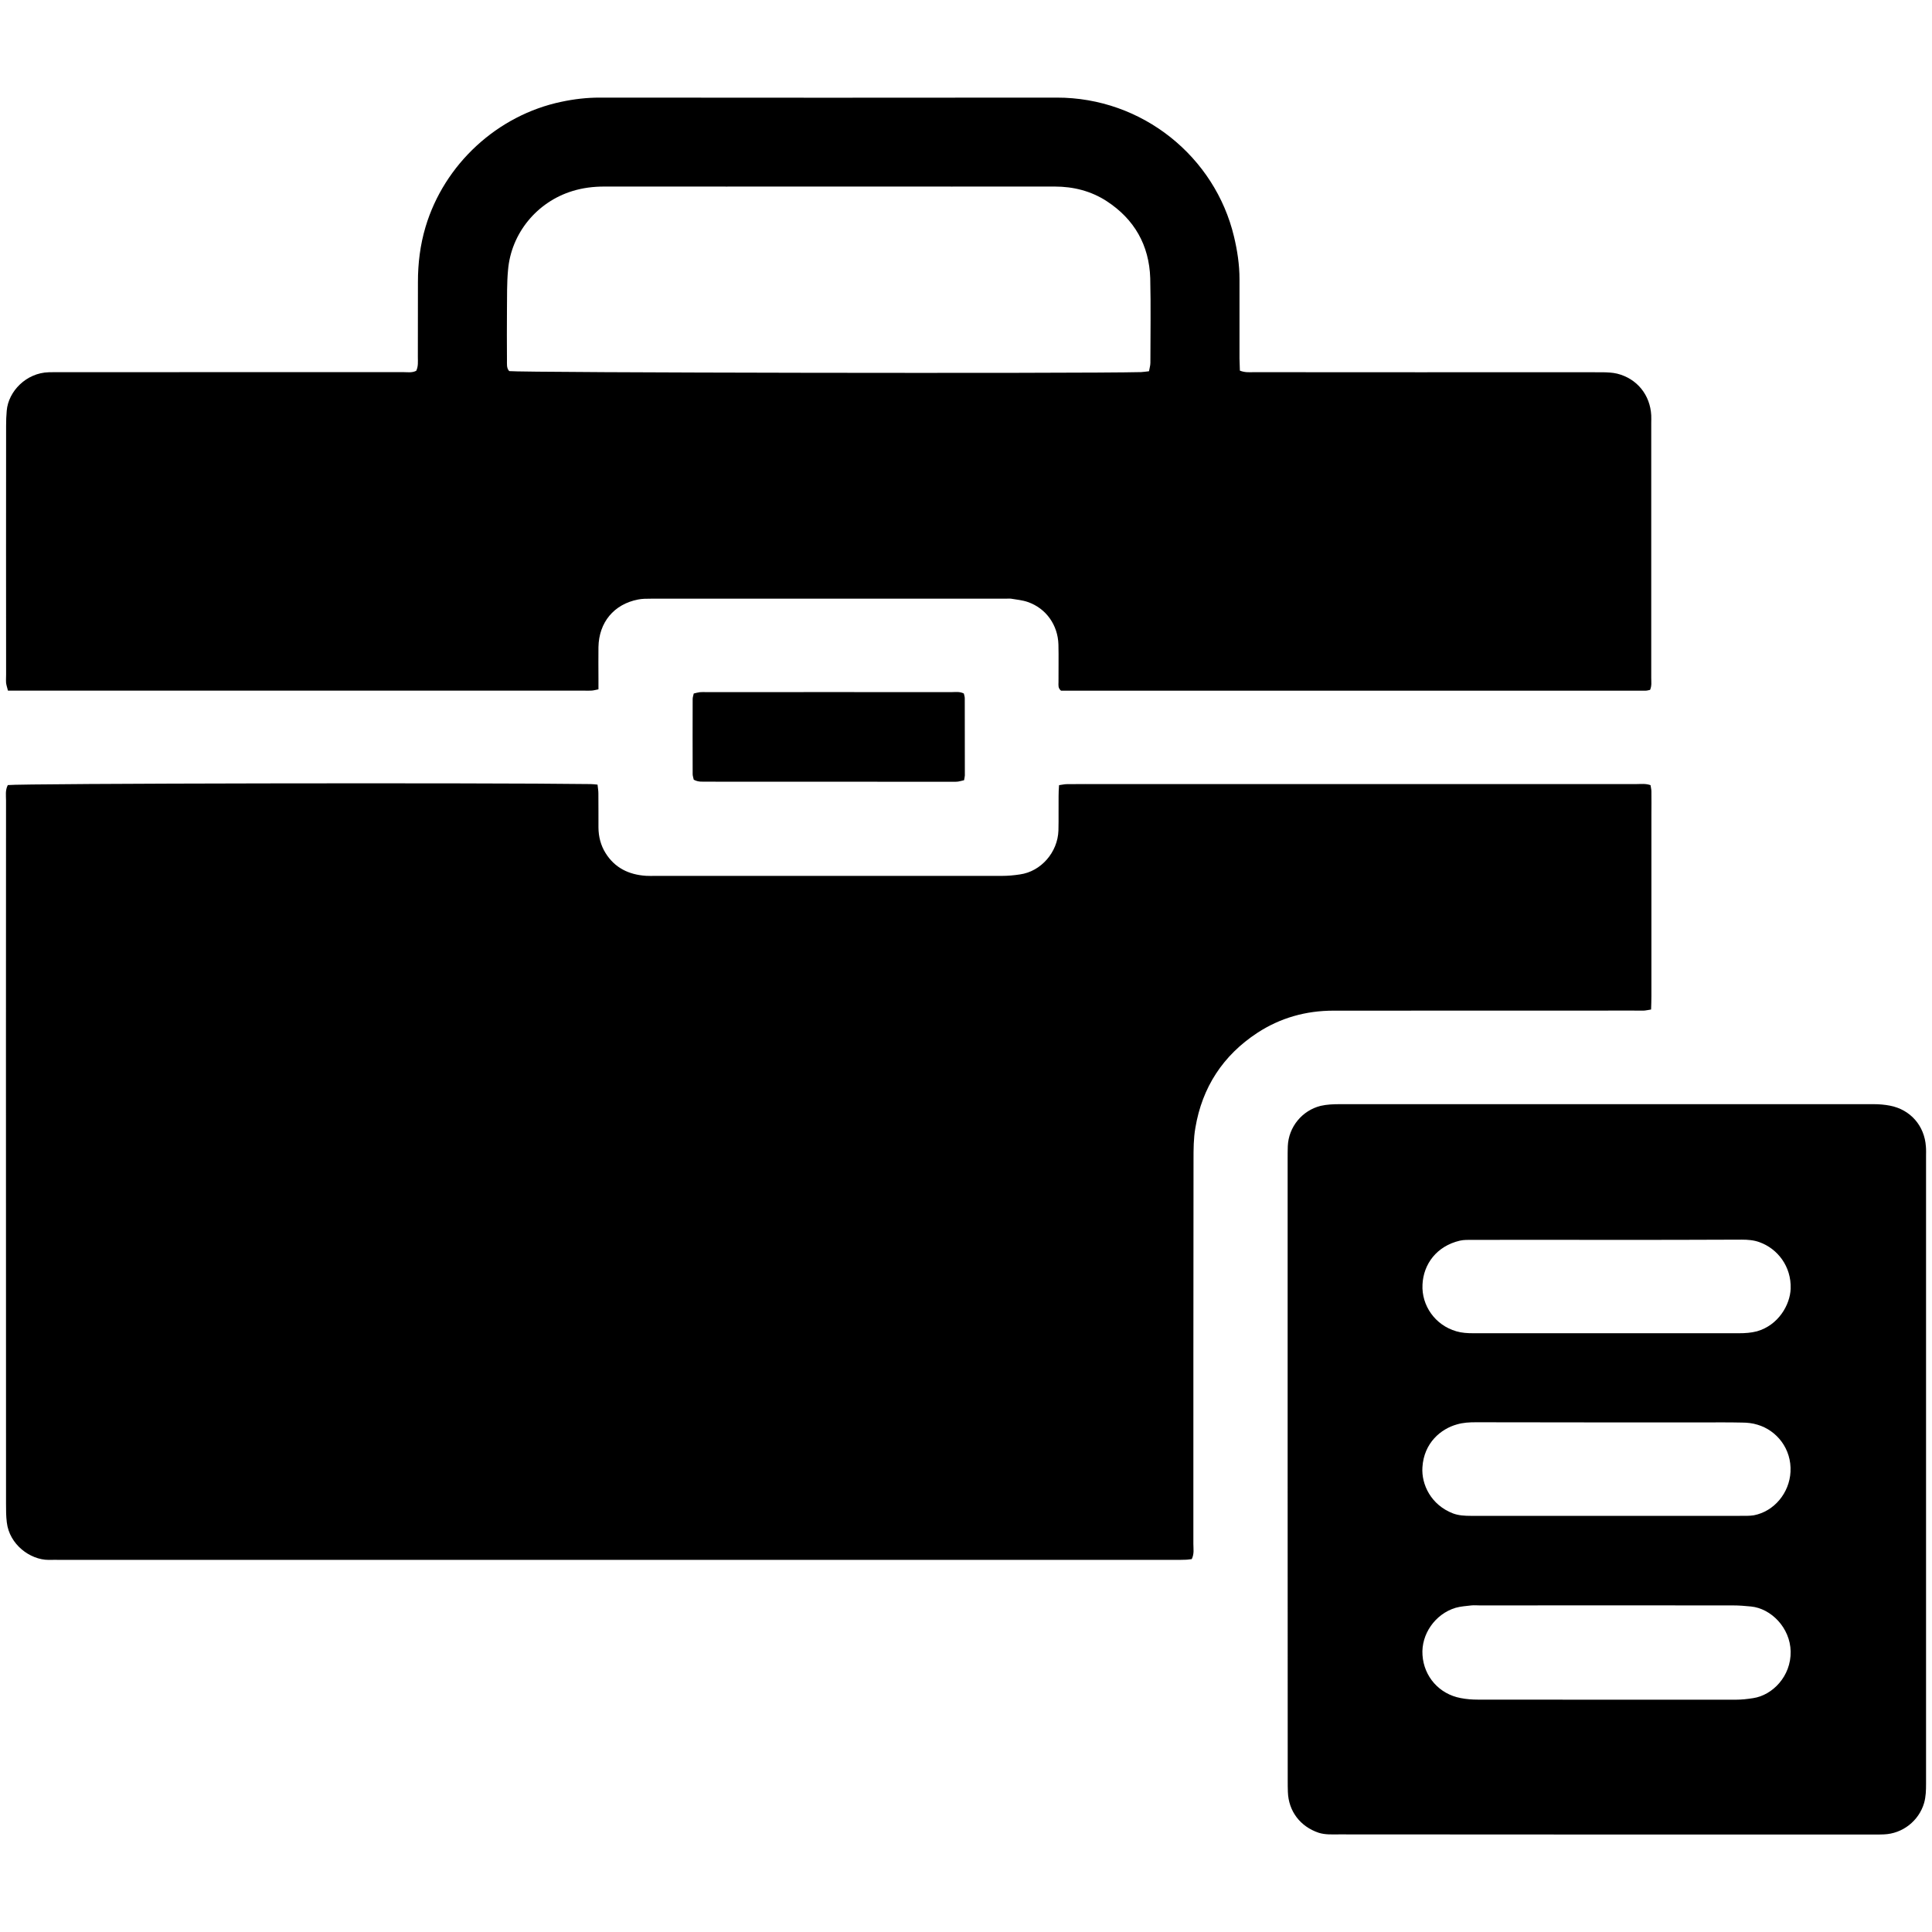
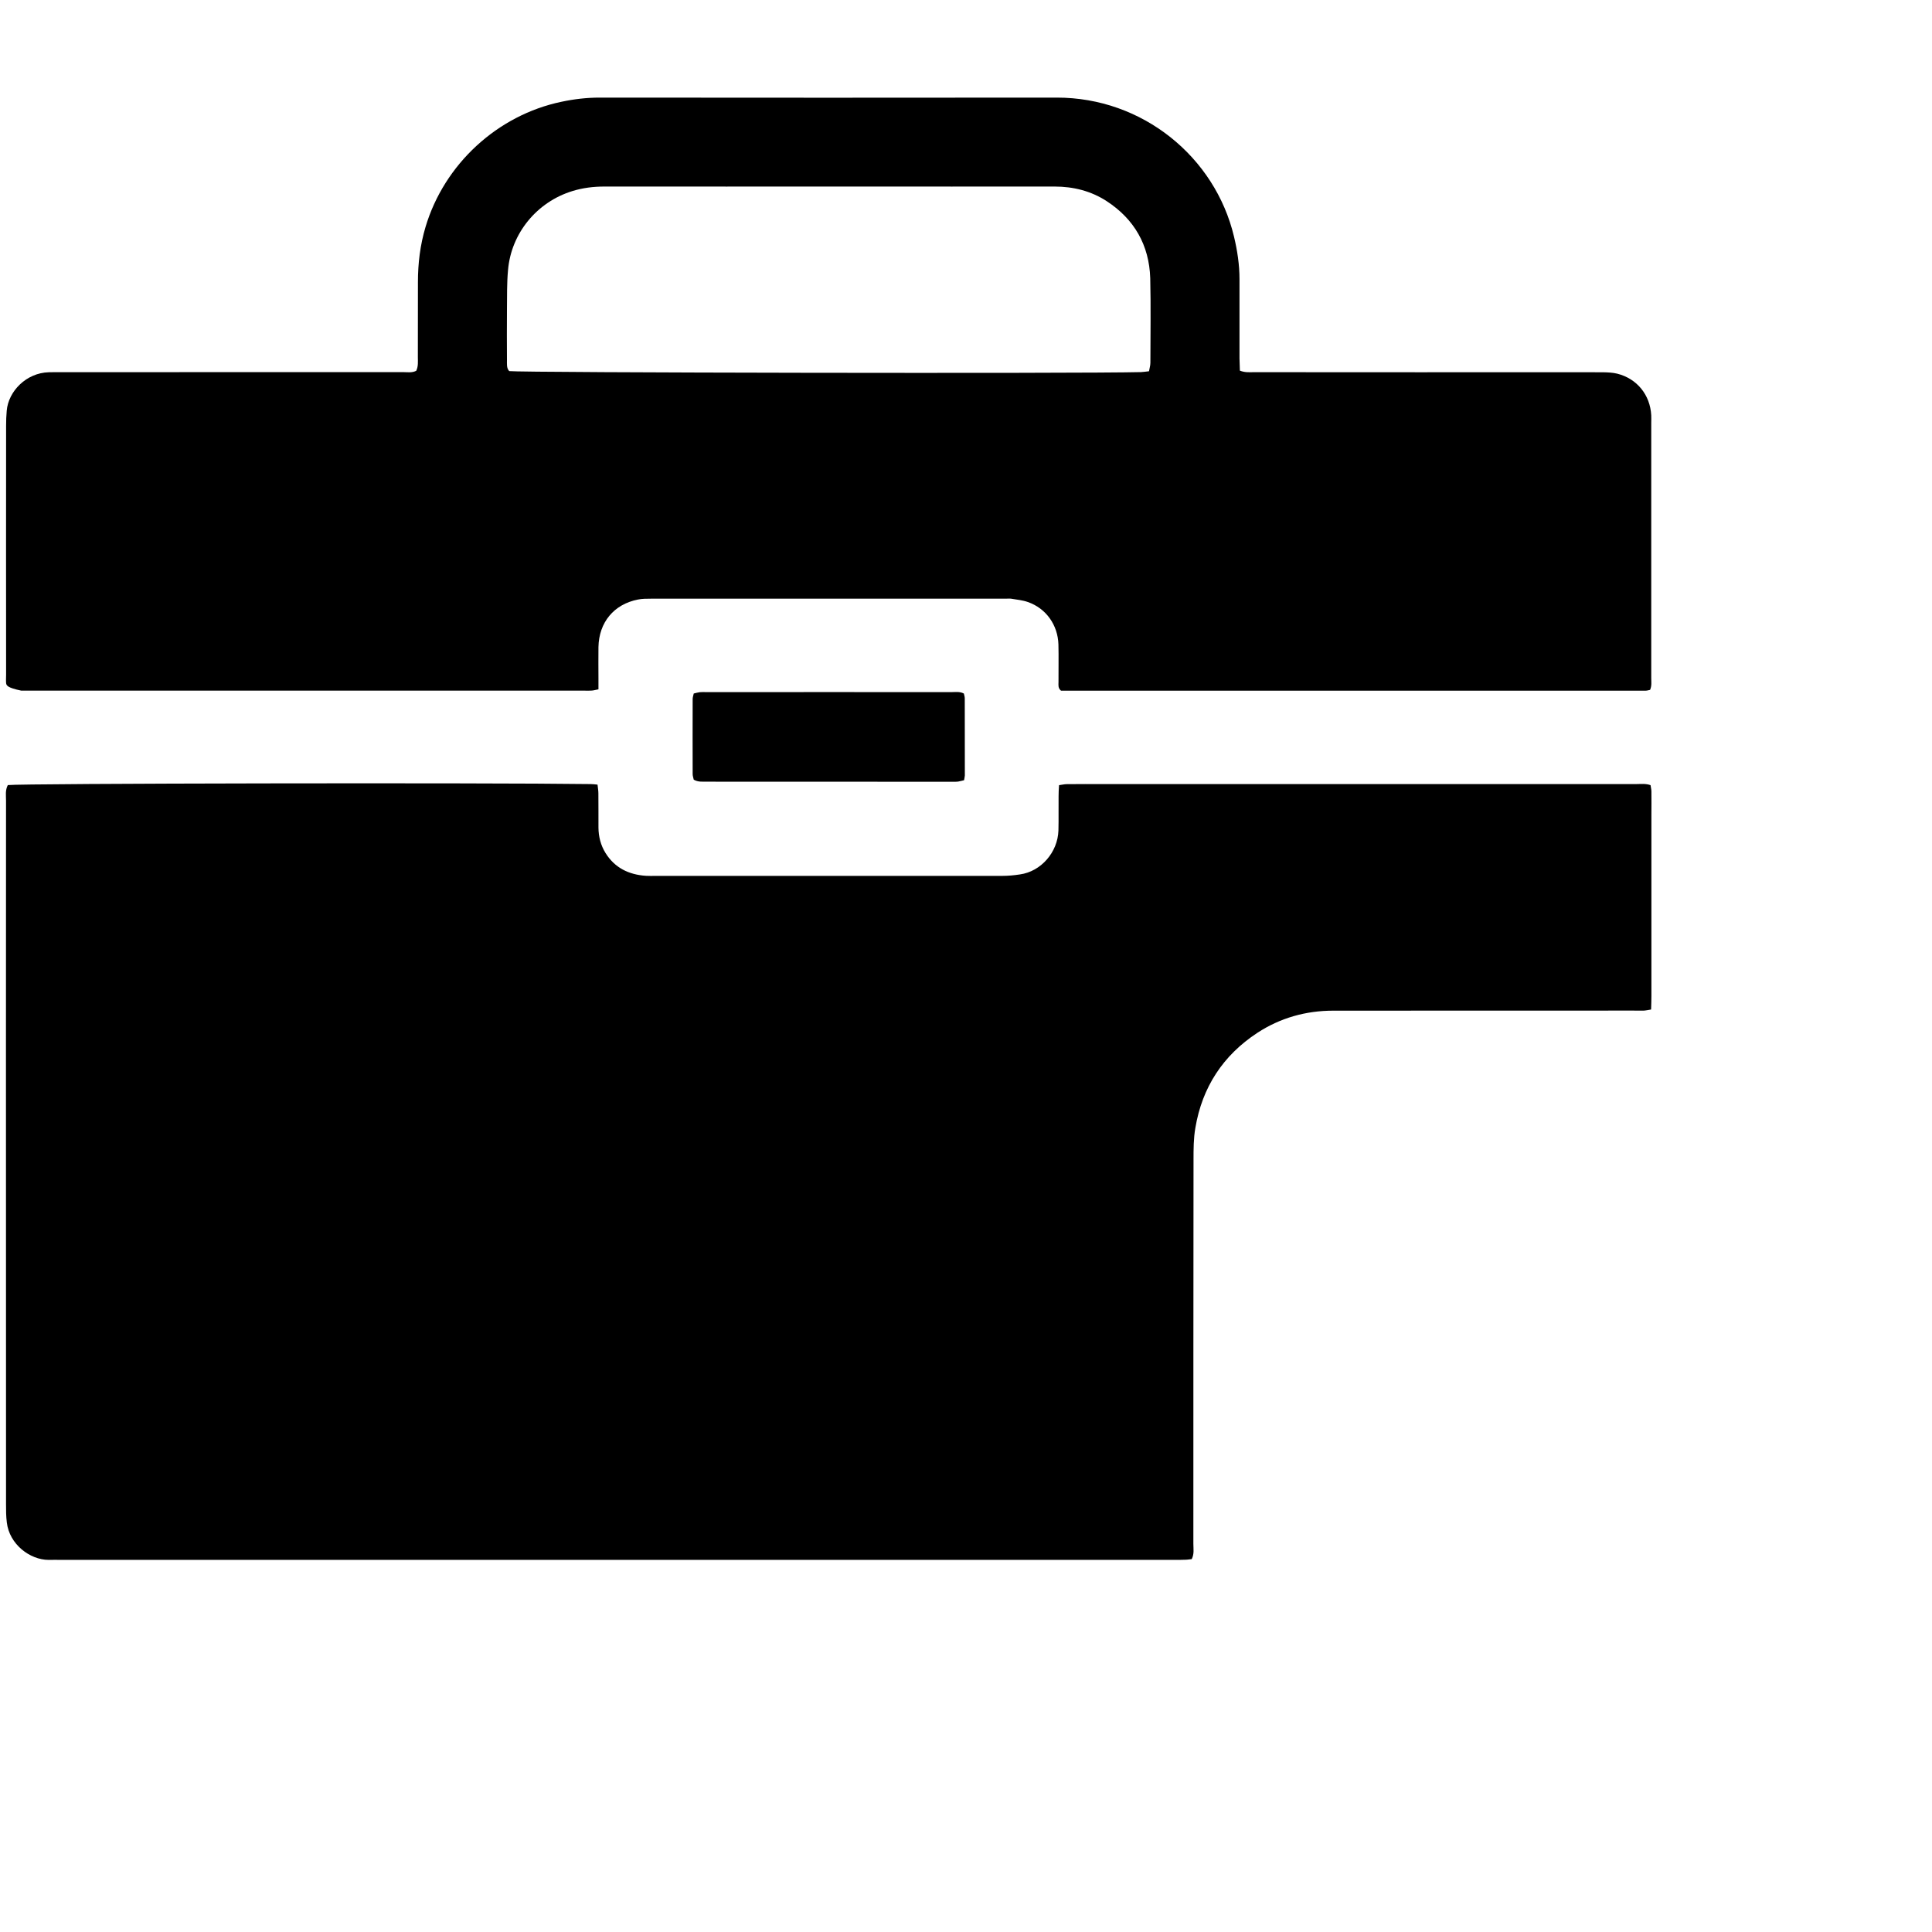
<svg xmlns="http://www.w3.org/2000/svg" version="1.1" id="Layer_1" x="0px" y="0px" width="25px" height="25px" viewBox="0 0 25 25" style="enable-background:new 0 0 25 25;" xml:space="preserve">
  <g>
    <path style="fill-rule:evenodd;clip-rule:evenodd;" d="M0.101,10.159c0.164-0.022,6.183-0.032,7.543-0.013   c0.027,0,0.053,0.004,0.088,0.007c0.004,0.041,0.011,0.075,0.011,0.112c0.002,0.147,0,0.295,0.001,0.444   c0.001,0.117,0.029,0.229,0.092,0.33c0.12,0.192,0.301,0.279,0.521,0.294c0.042,0.003,0.083,0.001,0.125,0.001   c1.494,0,2.988,0.001,4.482,0c0.079,0,0.157-0.007,0.234-0.019c0.274-0.038,0.489-0.288,0.498-0.568   c0.004-0.148,0-0.296,0.002-0.444c0-0.045,0.002-0.09,0.006-0.143c0.036-0.004,0.067-0.013,0.1-0.013   c0.161-0.002,0.323-0.001,0.484-0.001c2.295,0,4.589,0,6.884,0c0.06,0,0.121-0.009,0.186,0.014c0.003,0.027,0.011,0.054,0.011,0.08   c0.002,0.101,0,0.204,0,0.305c0,0.782,0,1.563,0,2.346c0,0.055-0.002,0.109-0.004,0.172c-0.035,0.005-0.06,0.012-0.086,0.014   c-0.047,0.002-0.093,0-0.14,0c-1.295,0.001-2.591,0-3.885,0.001c-0.356,0-0.687,0.093-0.984,0.287   c-0.445,0.292-0.714,0.705-0.802,1.229c-0.024,0.137-0.024,0.277-0.024,0.415c-0.002,1.655-0.002,3.311-0.002,4.969   c0,0.063,0.013,0.128-0.021,0.197c-0.028,0.002-0.053,0.008-0.08,0.008c-0.047,0.002-0.094,0.002-0.141,0.002   c-4.801,0-9.604,0-14.405,0c-0.055,0-0.111-0.002-0.166,0c-0.239,0-0.508-0.199-0.541-0.486c-0.01-0.079-0.01-0.156-0.01-0.236   c-0.001-1.979-0.001-3.96-0.001-5.94c0-1.055,0-2.11,0.001-3.165C0.078,10.293,0.066,10.227,0.101,10.159z" />
-     <path style="fill-rule:evenodd;clip-rule:evenodd;" d="M16.044,4.796c0.069,0.027,0.126,0.02,0.181,0.02   c0.716,0.001,1.432,0.001,2.15,0.001c0.786,0,1.572-0.001,2.359,0c0.063,0.001,0.131,0.003,0.192,0.018   c0.257,0.064,0.427,0.275,0.441,0.539c0.002,0.032,0,0.065,0,0.097c0,1.101,0,2.203,0,3.303c0,0.049,0.008,0.101-0.015,0.153   c-0.021,0.004-0.038,0.01-0.055,0.01c-2.525,0-5.051,0-7.568,0c-0.041-0.035-0.032-0.074-0.032-0.11   C13.696,8.663,13.7,8.501,13.696,8.34c-0.007-0.251-0.159-0.468-0.396-0.55c-0.068-0.024-0.145-0.031-0.217-0.043   c-0.022-0.003-0.046,0-0.069,0c-1.53,0-3.061,0-4.593,0c-0.056,0-0.112,0-0.166,0.011C7.944,7.819,7.75,8.053,7.744,8.373   c-0.002,0.134,0,0.269,0,0.403c0,0.045,0,0.091,0,0.144C7.71,8.926,7.685,8.934,7.658,8.936C7.631,8.938,7.603,8.937,7.574,8.937   c-2.433,0-4.866,0-7.298,0c-0.056,0-0.111,0-0.173,0C0.094,8.899,0.083,8.87,0.079,8.839c-0.003-0.036,0-0.074,0-0.111   c-0.001-1.072-0.001-2.146,0-3.219c0-0.064,0.002-0.129,0.008-0.194c0.021-0.251,0.252-0.49,0.544-0.498   C0.69,4.815,0.75,4.816,0.811,4.816c1.466,0,2.933,0,4.399-0.001c0.059,0,0.12,0.012,0.176-0.017   C5.414,4.74,5.407,4.68,5.407,4.621c0.001-0.324,0-0.648,0.001-0.972c0-0.242,0.029-0.479,0.098-0.711   c0.242-0.814,0.931-1.448,1.759-1.621c0.164-0.035,0.328-0.054,0.495-0.054c1.971,0.001,3.942,0.003,5.912,0   c1.115-0.002,2.052,0.771,2.296,1.799c0.043,0.18,0.071,0.363,0.071,0.549c0,0.342,0,0.684,0,1.027   C16.04,4.688,16.042,4.738,16.044,4.796z M14.868,4.804c0.006-0.038,0.018-0.073,0.018-0.109c0-0.365,0.007-0.731-0.002-1.096   c-0.014-0.426-0.205-0.763-0.565-0.997c-0.202-0.131-0.43-0.188-0.671-0.188c-0.888,0.001-1.777,0-2.665,0   c-1.055,0-2.109,0.001-3.164,0c-0.141,0-0.278,0.017-0.411,0.058c-0.459,0.14-0.794,0.546-0.834,1.022   c-0.016,0.17-0.012,0.342-0.014,0.513c-0.002,0.218-0.001,0.435,0,0.652c0.001,0.05-0.008,0.102,0.029,0.143   c0.145,0.021,7.413,0.033,8.176,0.013C14.796,4.814,14.827,4.808,14.868,4.804z" />
-     <path style="fill-rule:evenodd;clip-rule:evenodd;" d="M16.662,19.009c0-1.338,0-2.675,0-4.012c0-0.057,0-0.111,0.002-0.165   c0.01-0.25,0.186-0.462,0.424-0.522c0.082-0.019,0.166-0.022,0.25-0.022c2.302,0,4.606,0,6.911,0c0.068,0,0.139,0.006,0.206,0.019   c0.267,0.051,0.448,0.261,0.466,0.529c0.004,0.043,0.002,0.087,0.002,0.125c0,2.709,0,5.414,0,8.12   c0,0.086-0.002,0.167-0.025,0.249c-0.068,0.233-0.28,0.398-0.521,0.407c-0.043,0.002-0.084,0.002-0.125,0.002   c-2.311,0-4.619,0-6.927-0.002c-0.088,0-0.175,0.006-0.261-0.021c-0.238-0.08-0.391-0.278-0.399-0.53   c-0.002-0.05-0.002-0.101-0.002-0.151C16.662,21.692,16.662,20.352,16.662,19.009z M20.784,21.994c0.56,0,1.119,0,1.679,0   c0.073,0,0.146-0.008,0.222-0.02c0.251-0.037,0.492-0.284,0.486-0.604c-0.006-0.308-0.255-0.557-0.513-0.582   c-0.077-0.008-0.157-0.014-0.234-0.014c-1.091-0.002-2.182,0-3.274,0c-0.036,0-0.073-0.004-0.111,0   c-0.067,0.008-0.137,0.012-0.204,0.031c-0.265,0.08-0.447,0.343-0.428,0.611c0.018,0.28,0.218,0.506,0.495,0.557   c0.071,0.014,0.145,0.02,0.22,0.02C19.675,21.994,20.23,21.994,20.784,21.994z M20.78,19.615c0.579,0,1.157,0,1.735,0   c0.06,0,0.12,0.002,0.179-0.007c0.265-0.051,0.461-0.291,0.475-0.562c0.016-0.299-0.179-0.537-0.426-0.61   c-0.066-0.021-0.137-0.028-0.205-0.028c-0.171-0.004-0.342-0.002-0.514-0.002c-0.976,0-1.95,0-2.926-0.002   c-0.083,0-0.165,0.004-0.246,0.028c-0.205,0.057-0.427,0.237-0.446,0.556c-0.014,0.22,0.11,0.486,0.397,0.596   c0.073,0.027,0.151,0.031,0.231,0.031C19.617,19.615,20.199,19.615,20.78,19.615z M20.788,16.044c-0.576,0-1.154-0.002-1.732,0   c-0.057,0-0.112-0.002-0.165,0.01c-0.301,0.07-0.472,0.304-0.484,0.568c-0.014,0.271,0.163,0.526,0.438,0.605   c0.071,0.021,0.144,0.025,0.218,0.025c0.459,0,0.916,0,1.373,0c0.689,0,1.378,0,2.067,0c0.078,0,0.155-0.005,0.232-0.025   c0.277-0.079,0.428-0.341,0.436-0.551c0.01-0.288-0.169-0.518-0.403-0.602c-0.073-0.027-0.151-0.033-0.231-0.033   C21.954,16.044,21.372,16.044,20.788,16.044z" />
+     <path style="fill-rule:evenodd;clip-rule:evenodd;" d="M16.044,4.796c0.069,0.027,0.126,0.02,0.181,0.02   c0.716,0.001,1.432,0.001,2.15,0.001c0.786,0,1.572-0.001,2.359,0c0.063,0.001,0.131,0.003,0.192,0.018   c0.257,0.064,0.427,0.275,0.441,0.539c0.002,0.032,0,0.065,0,0.097c0,1.101,0,2.203,0,3.303c0,0.049,0.008,0.101-0.015,0.153   c-0.021,0.004-0.038,0.01-0.055,0.01c-2.525,0-5.051,0-7.568,0c-0.041-0.035-0.032-0.074-0.032-0.11   C13.696,8.663,13.7,8.501,13.696,8.34c-0.007-0.251-0.159-0.468-0.396-0.55c-0.068-0.024-0.145-0.031-0.217-0.043   c-0.022-0.003-0.046,0-0.069,0c-1.53,0-3.061,0-4.593,0c-0.056,0-0.112,0-0.166,0.011C7.944,7.819,7.75,8.053,7.744,8.373   c-0.002,0.134,0,0.269,0,0.403c0,0.045,0,0.091,0,0.144C7.71,8.926,7.685,8.934,7.658,8.936C7.631,8.938,7.603,8.937,7.574,8.937   c-2.433,0-4.866,0-7.298,0C0.094,8.899,0.083,8.87,0.079,8.839c-0.003-0.036,0-0.074,0-0.111   c-0.001-1.072-0.001-2.146,0-3.219c0-0.064,0.002-0.129,0.008-0.194c0.021-0.251,0.252-0.49,0.544-0.498   C0.69,4.815,0.75,4.816,0.811,4.816c1.466,0,2.933,0,4.399-0.001c0.059,0,0.12,0.012,0.176-0.017   C5.414,4.74,5.407,4.68,5.407,4.621c0.001-0.324,0-0.648,0.001-0.972c0-0.242,0.029-0.479,0.098-0.711   c0.242-0.814,0.931-1.448,1.759-1.621c0.164-0.035,0.328-0.054,0.495-0.054c1.971,0.001,3.942,0.003,5.912,0   c1.115-0.002,2.052,0.771,2.296,1.799c0.043,0.18,0.071,0.363,0.071,0.549c0,0.342,0,0.684,0,1.027   C16.04,4.688,16.042,4.738,16.044,4.796z M14.868,4.804c0.006-0.038,0.018-0.073,0.018-0.109c0-0.365,0.007-0.731-0.002-1.096   c-0.014-0.426-0.205-0.763-0.565-0.997c-0.202-0.131-0.43-0.188-0.671-0.188c-0.888,0.001-1.777,0-2.665,0   c-1.055,0-2.109,0.001-3.164,0c-0.141,0-0.278,0.017-0.411,0.058c-0.459,0.14-0.794,0.546-0.834,1.022   c-0.016,0.17-0.012,0.342-0.014,0.513c-0.002,0.218-0.001,0.435,0,0.652c0.001,0.05-0.008,0.102,0.029,0.143   c0.145,0.021,7.413,0.033,8.176,0.013C14.796,4.814,14.827,4.808,14.868,4.804z" />
    <path style="fill-rule:evenodd;clip-rule:evenodd;" d="M8.977,10.089c-0.005-0.026-0.014-0.049-0.014-0.071   c-0.001-0.325-0.001-0.647,0-0.972c0-0.022,0.008-0.045,0.014-0.072C9.004,8.968,9.029,8.96,9.055,8.957   c0.027-0.003,0.056-0.001,0.083-0.001c1.059,0,2.118-0.001,3.176,0c0.05,0,0.102-0.01,0.158,0.018   c0.004,0.018,0.012,0.041,0.012,0.062c0.001,0.333,0.001,0.666,0.001,0.999c-0.001,0.018-0.006,0.036-0.01,0.061   c-0.027,0.006-0.053,0.014-0.079,0.018c-0.022,0.003-0.046,0.002-0.069,0.002c-1.063,0-2.126,0-3.19-0.001   C9.087,10.113,9.036,10.122,8.977,10.089z" />
  </g>
</svg>